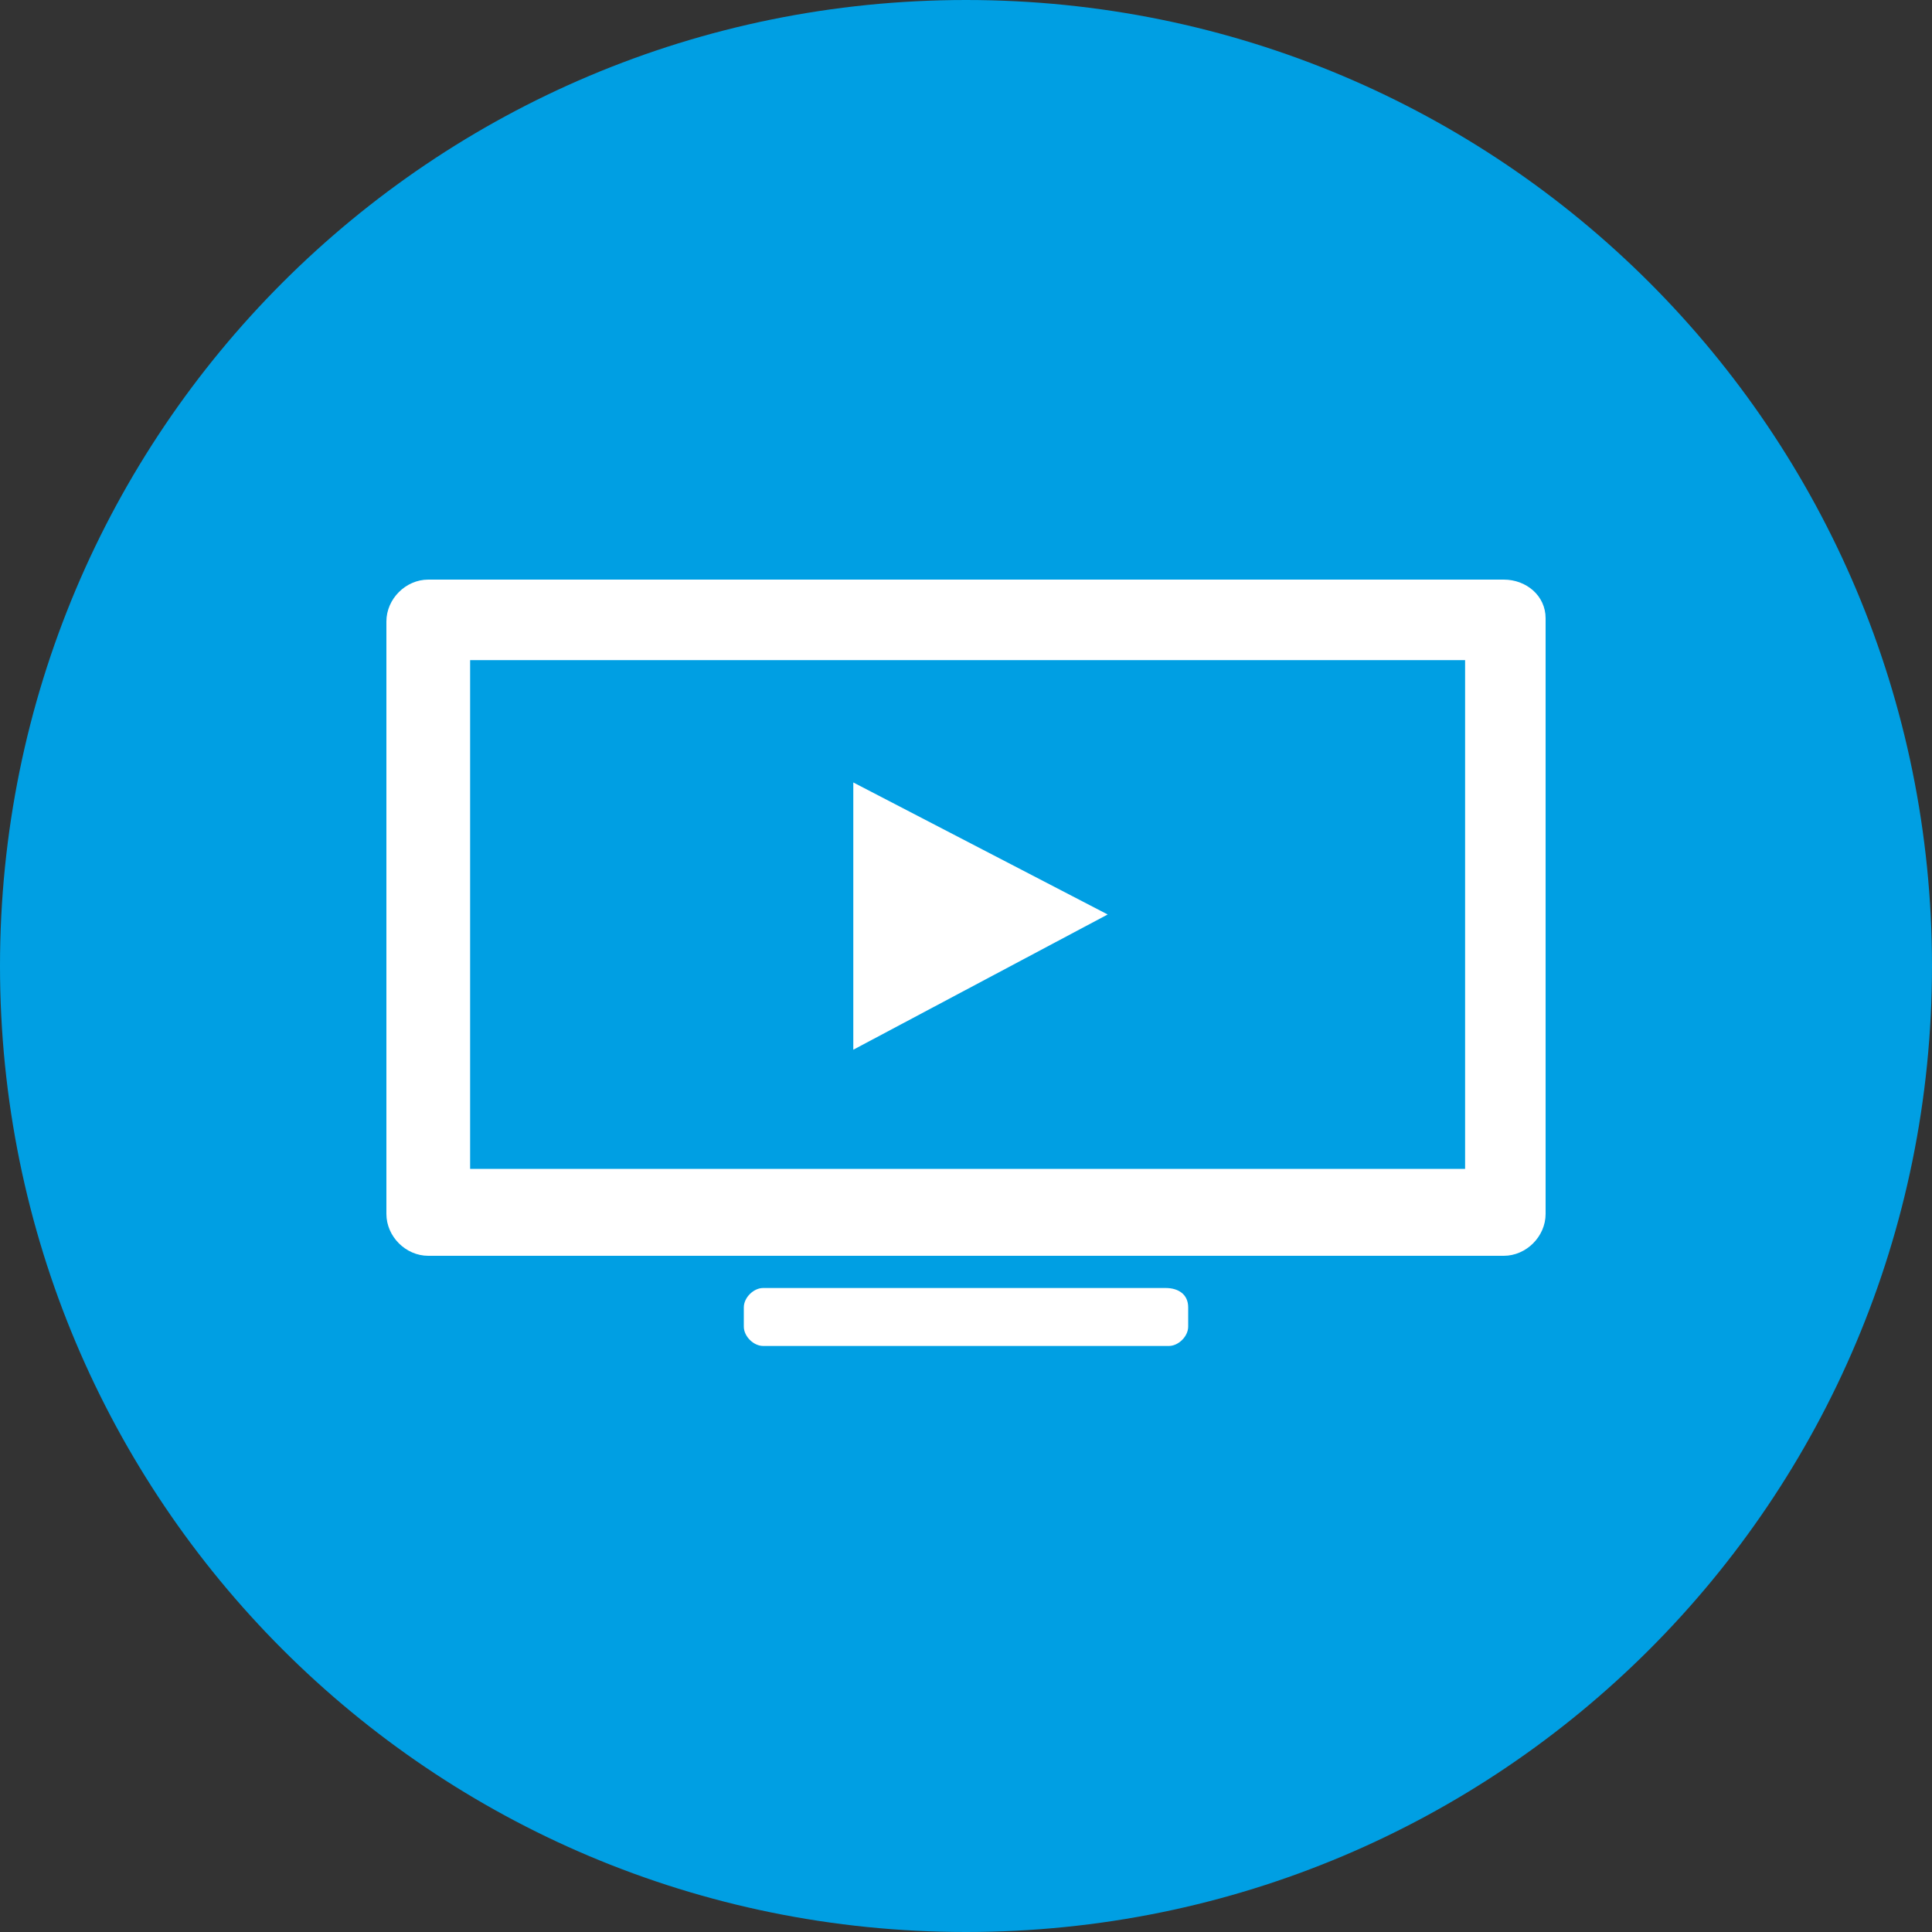
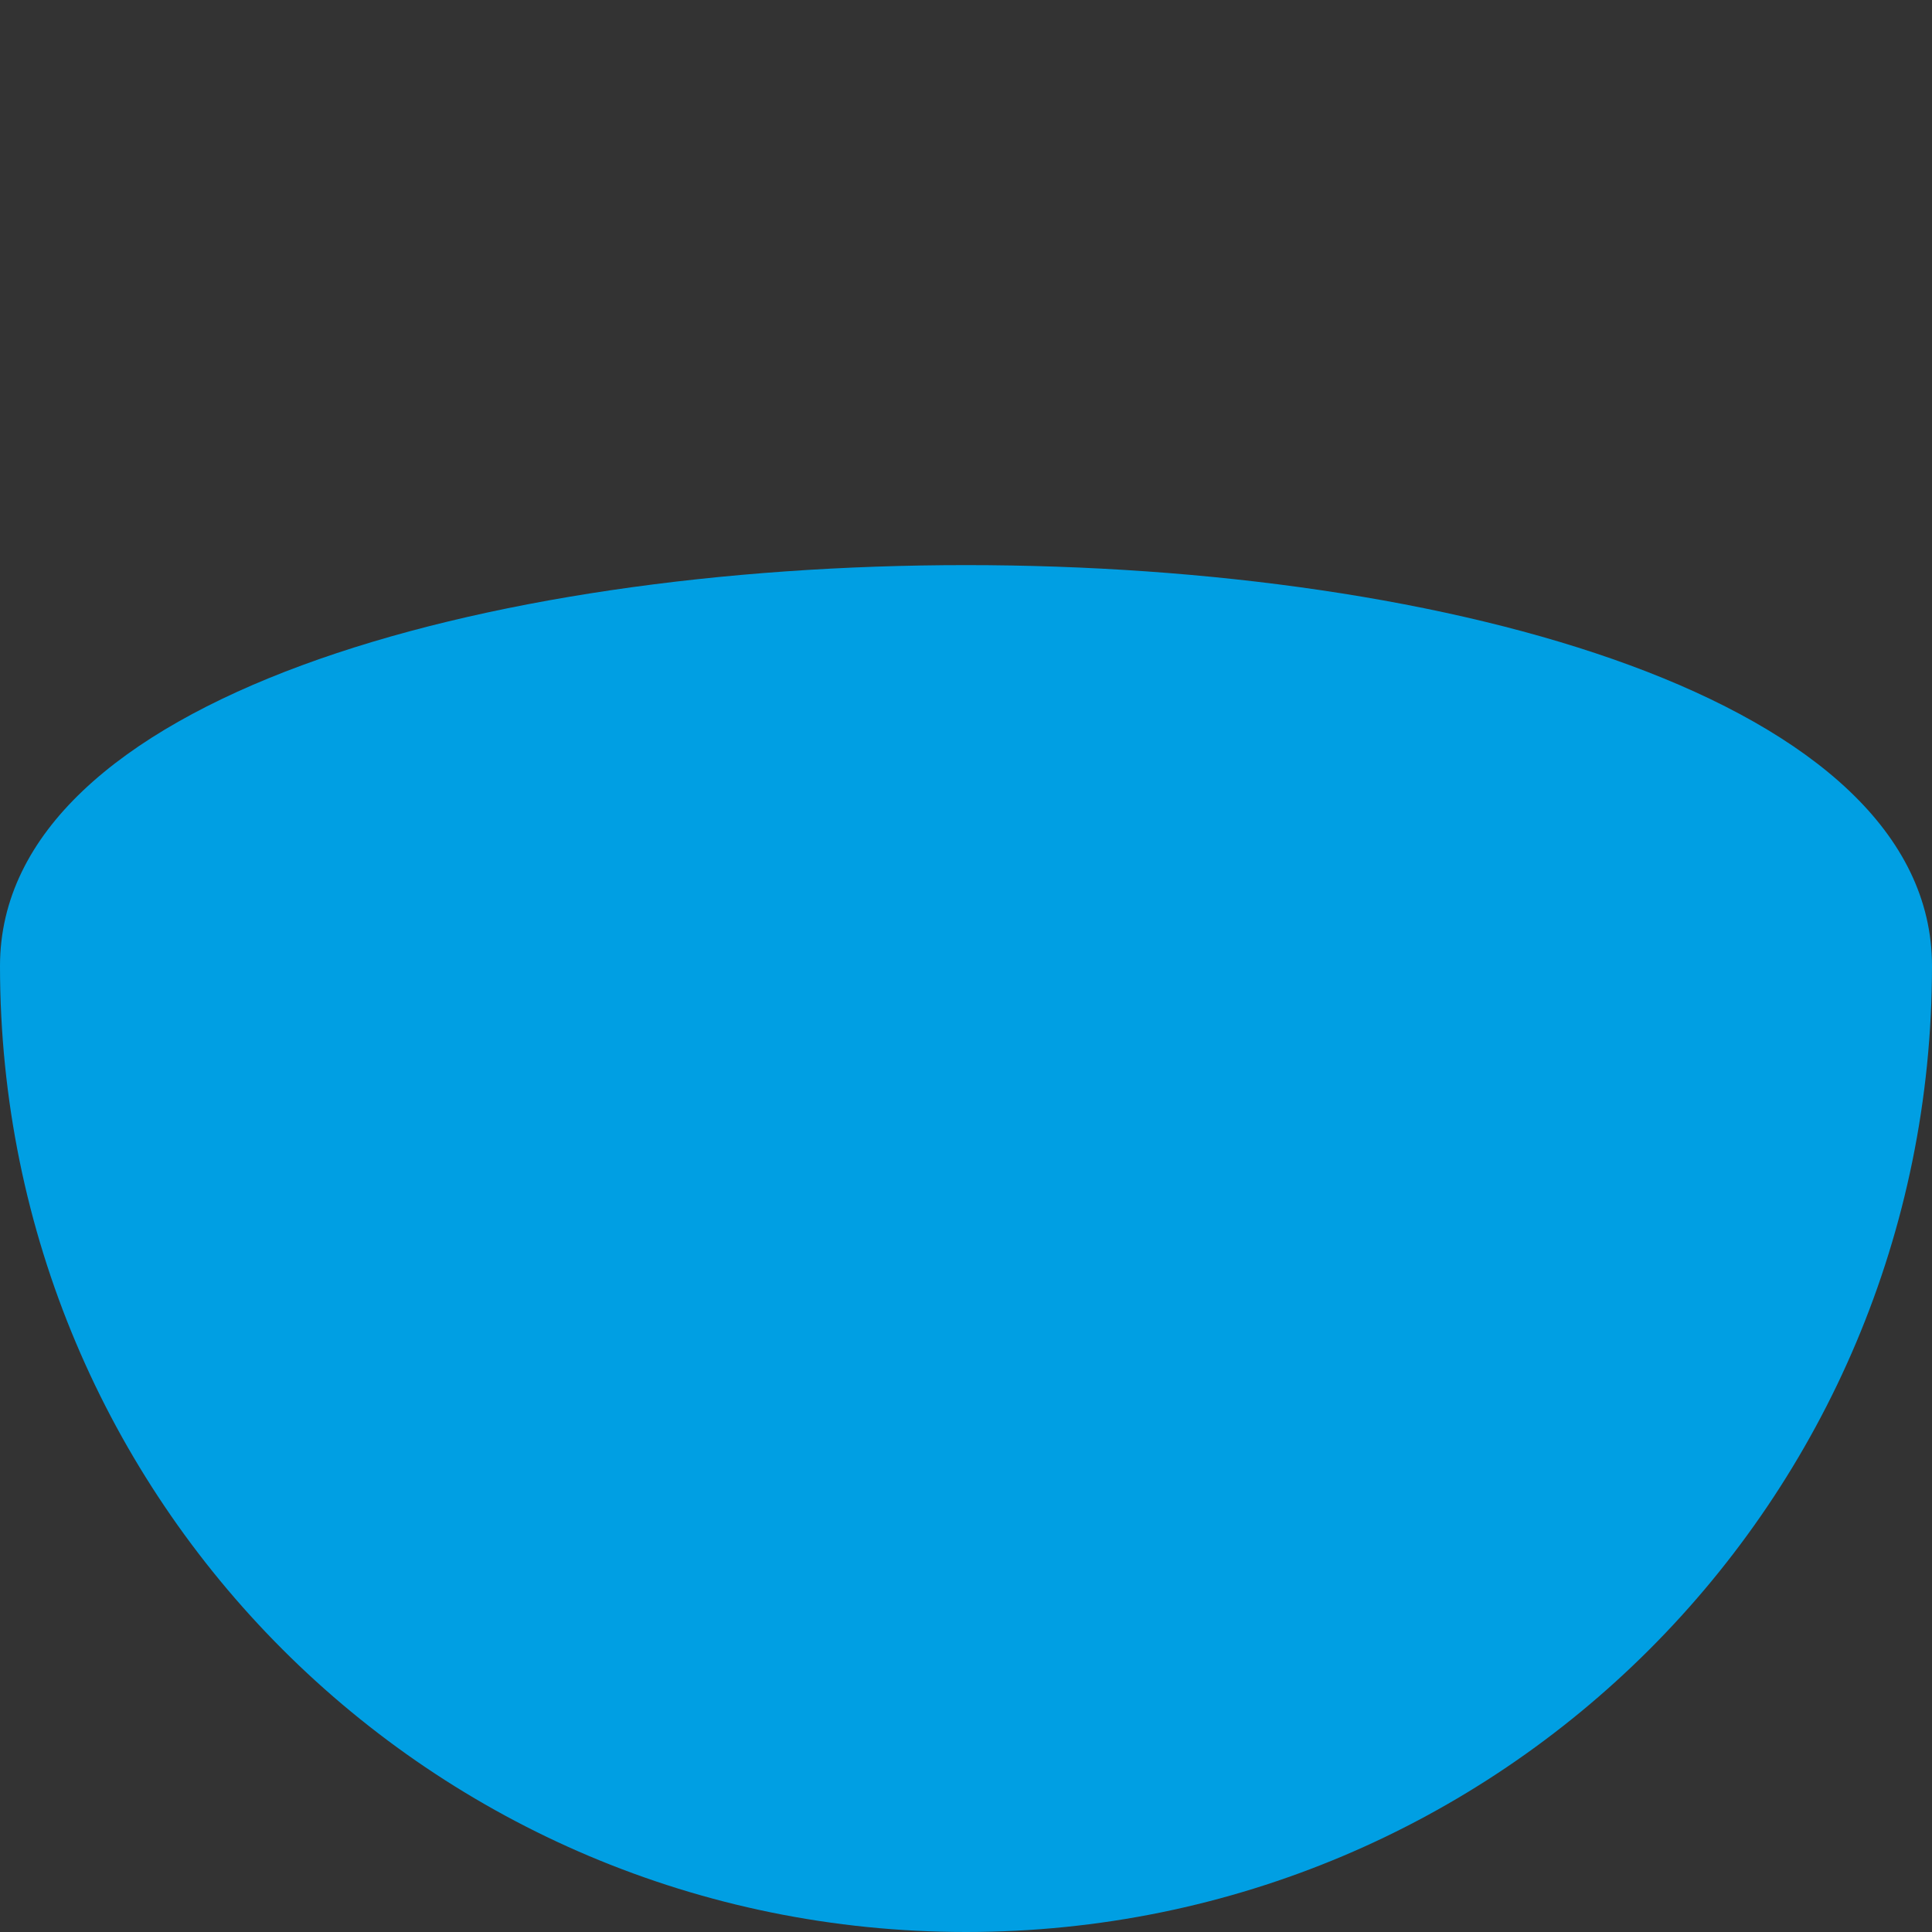
<svg xmlns="http://www.w3.org/2000/svg" version="1.1" id="Ebene_1" x="0px" y="0px" viewBox="0 0 60 60" style="enable-background:new 0 0 60 60;" xml:space="preserve">
  <rect x="0" y="0" width="60" height="60" fill="#333333" stroke="none" />
  <style type="text/css">
	.st0{fill:#009FE3;}
	.st1{fill:#FFFFFF;}
</style>
-   <path id="bg" class="st0" d="M60,30c0,16.6-13.4,30-30,30S0,46.6,0,30S13.4,0,30,0S60,13.4,60,30" />
-   <path id="icon" class="st1" d="M46.7,18H13.3c-0.7,0-1.3,0.6-1.3,1.3v18.4c0,0.7,0.6,1.3,1.3,1.3h33.4c0.7,0,1.3-0.6,1.3-1.3V19.2  C48,18.5,47.4,18,46.7,18z M45.5,36.3H14.6V20.5h30.9V36.3z M36.9,40.6v0.6c0,0.3-0.3,0.6-0.6,0.6H23.7c-0.3,0-0.6-0.3-0.6-0.6v-0.6  c0-0.3,0.3-0.6,0.6-0.6h12.5C36.6,40,36.9,40.2,36.9,40.6z M26.5,32.6c0,0,0-8.3,0-8.3h0l7.9,4.1v0L26.5,32.6L26.5,32.6z" />
+   <path id="bg" class="st0" d="M60,30c0,16.6-13.4,30-30,30S0,46.6,0,30S60,13.4,60,30" />
</svg>